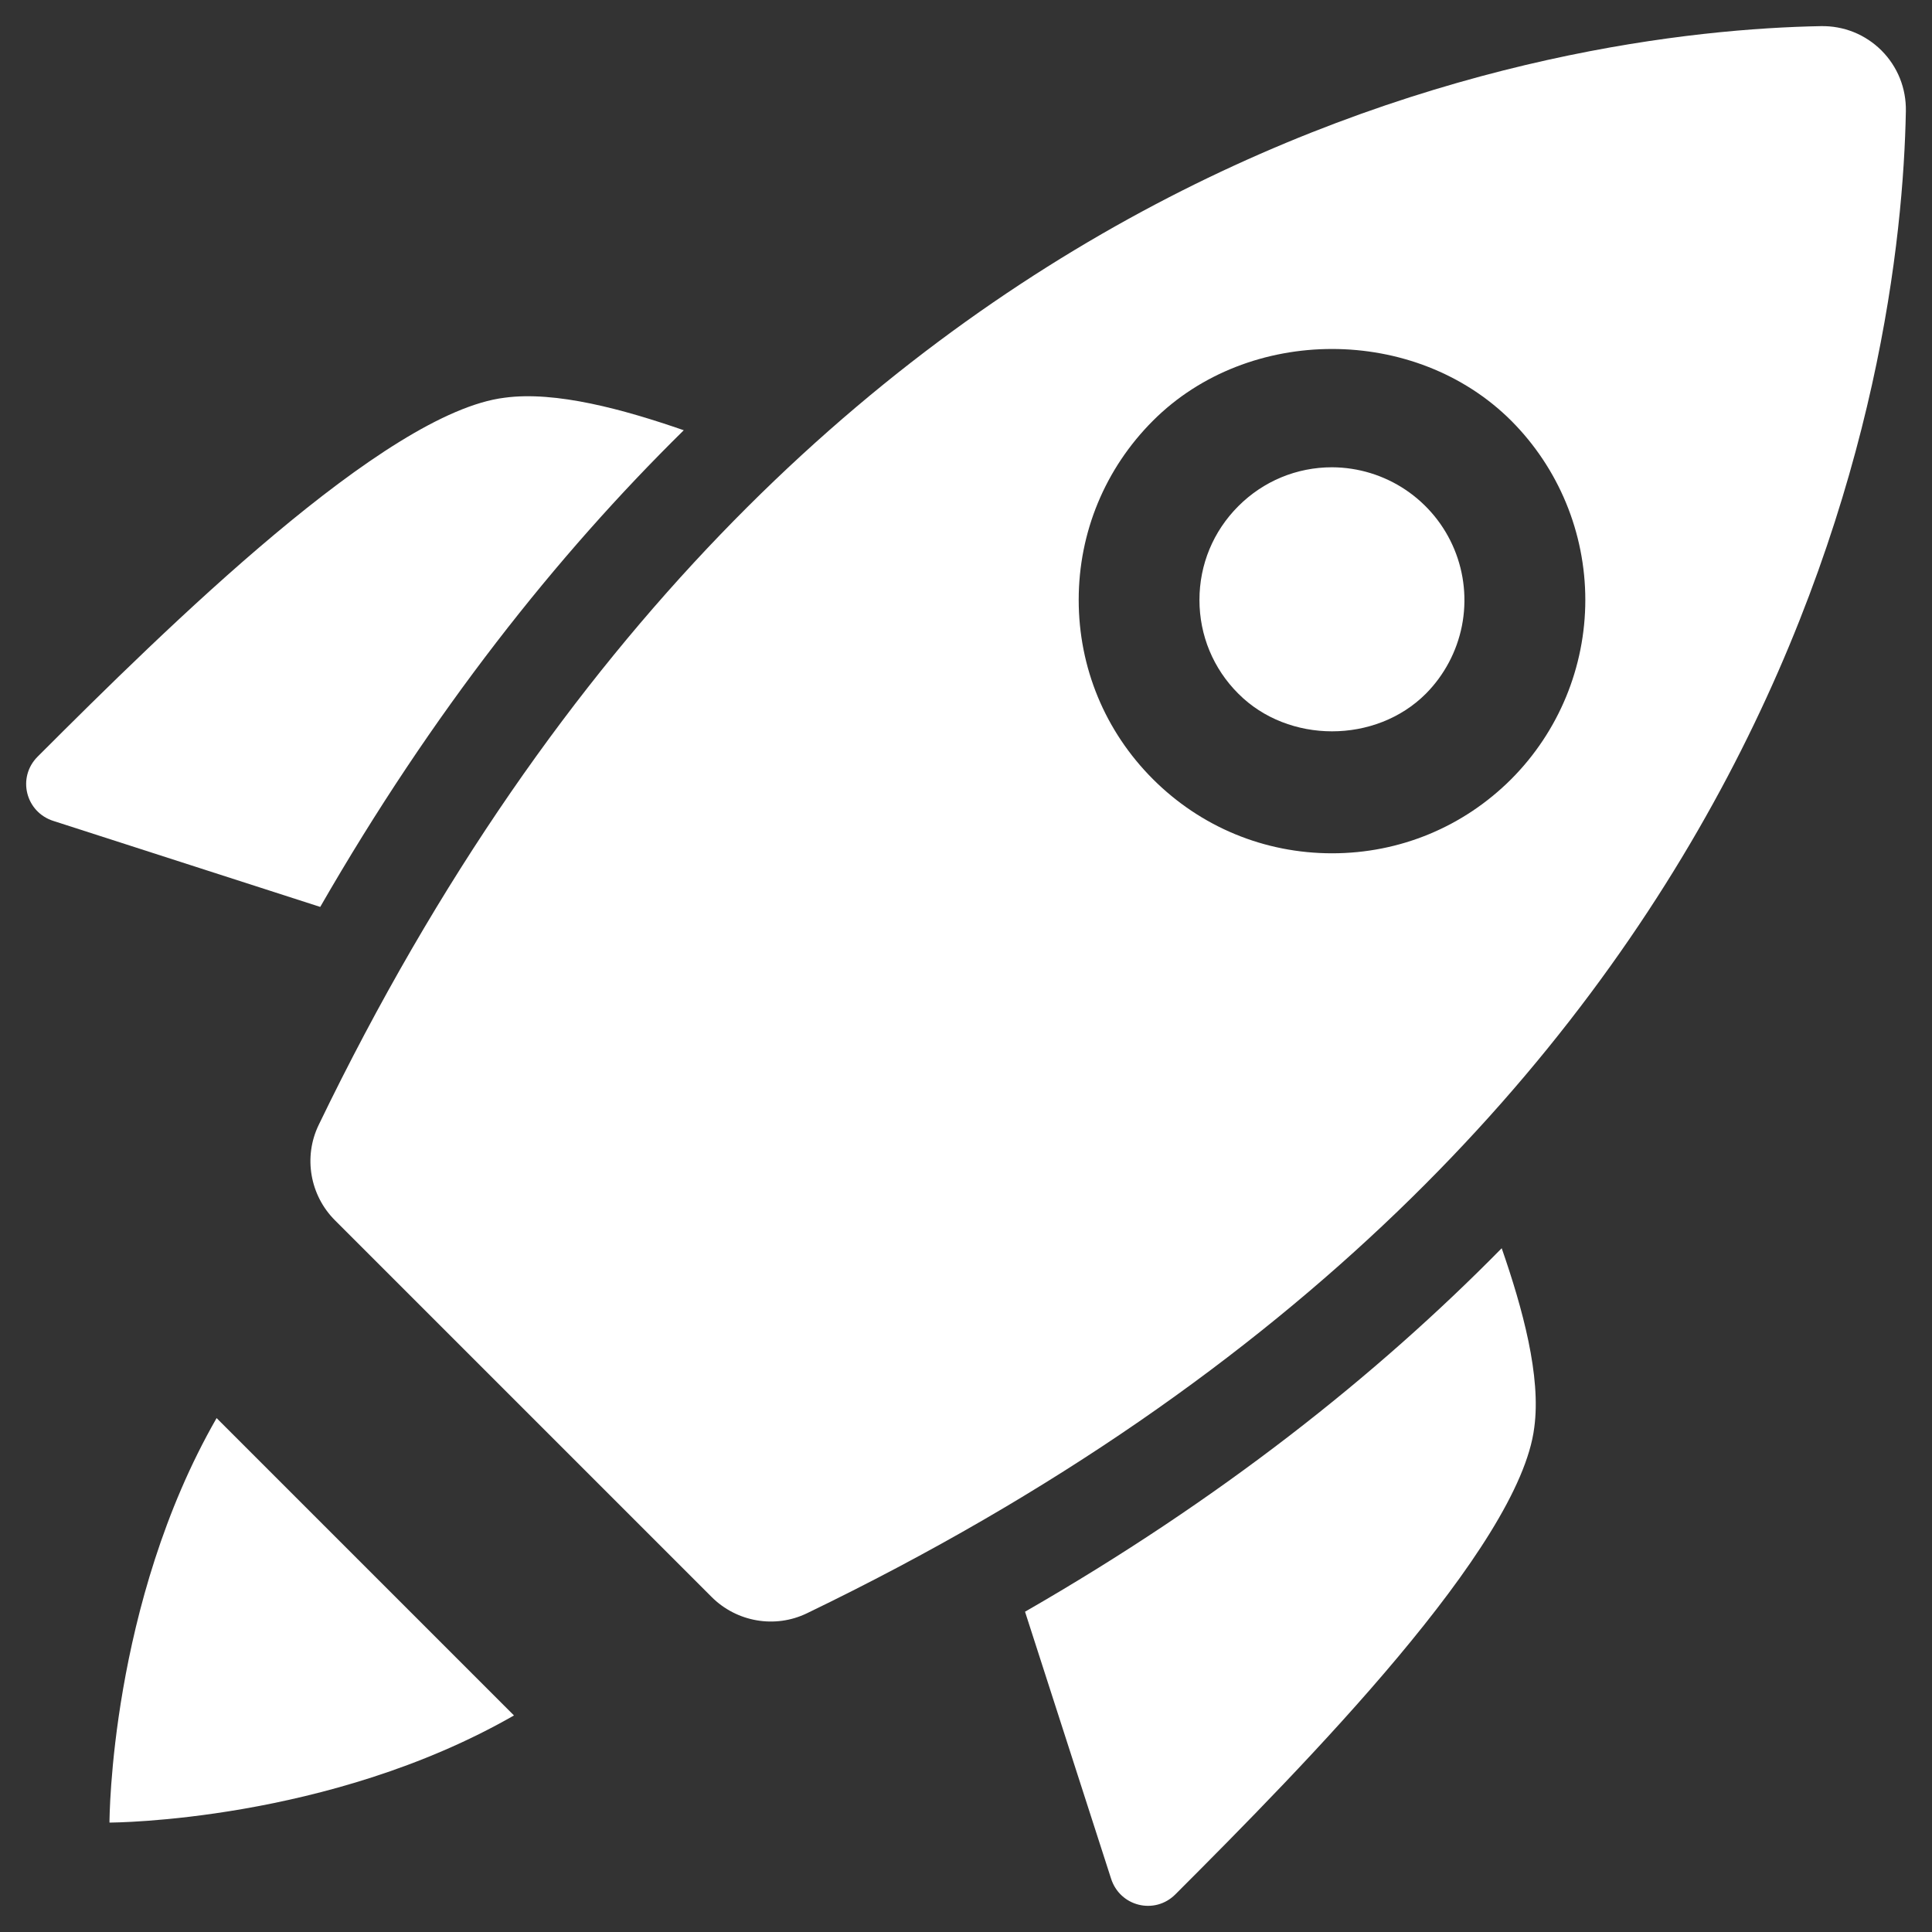
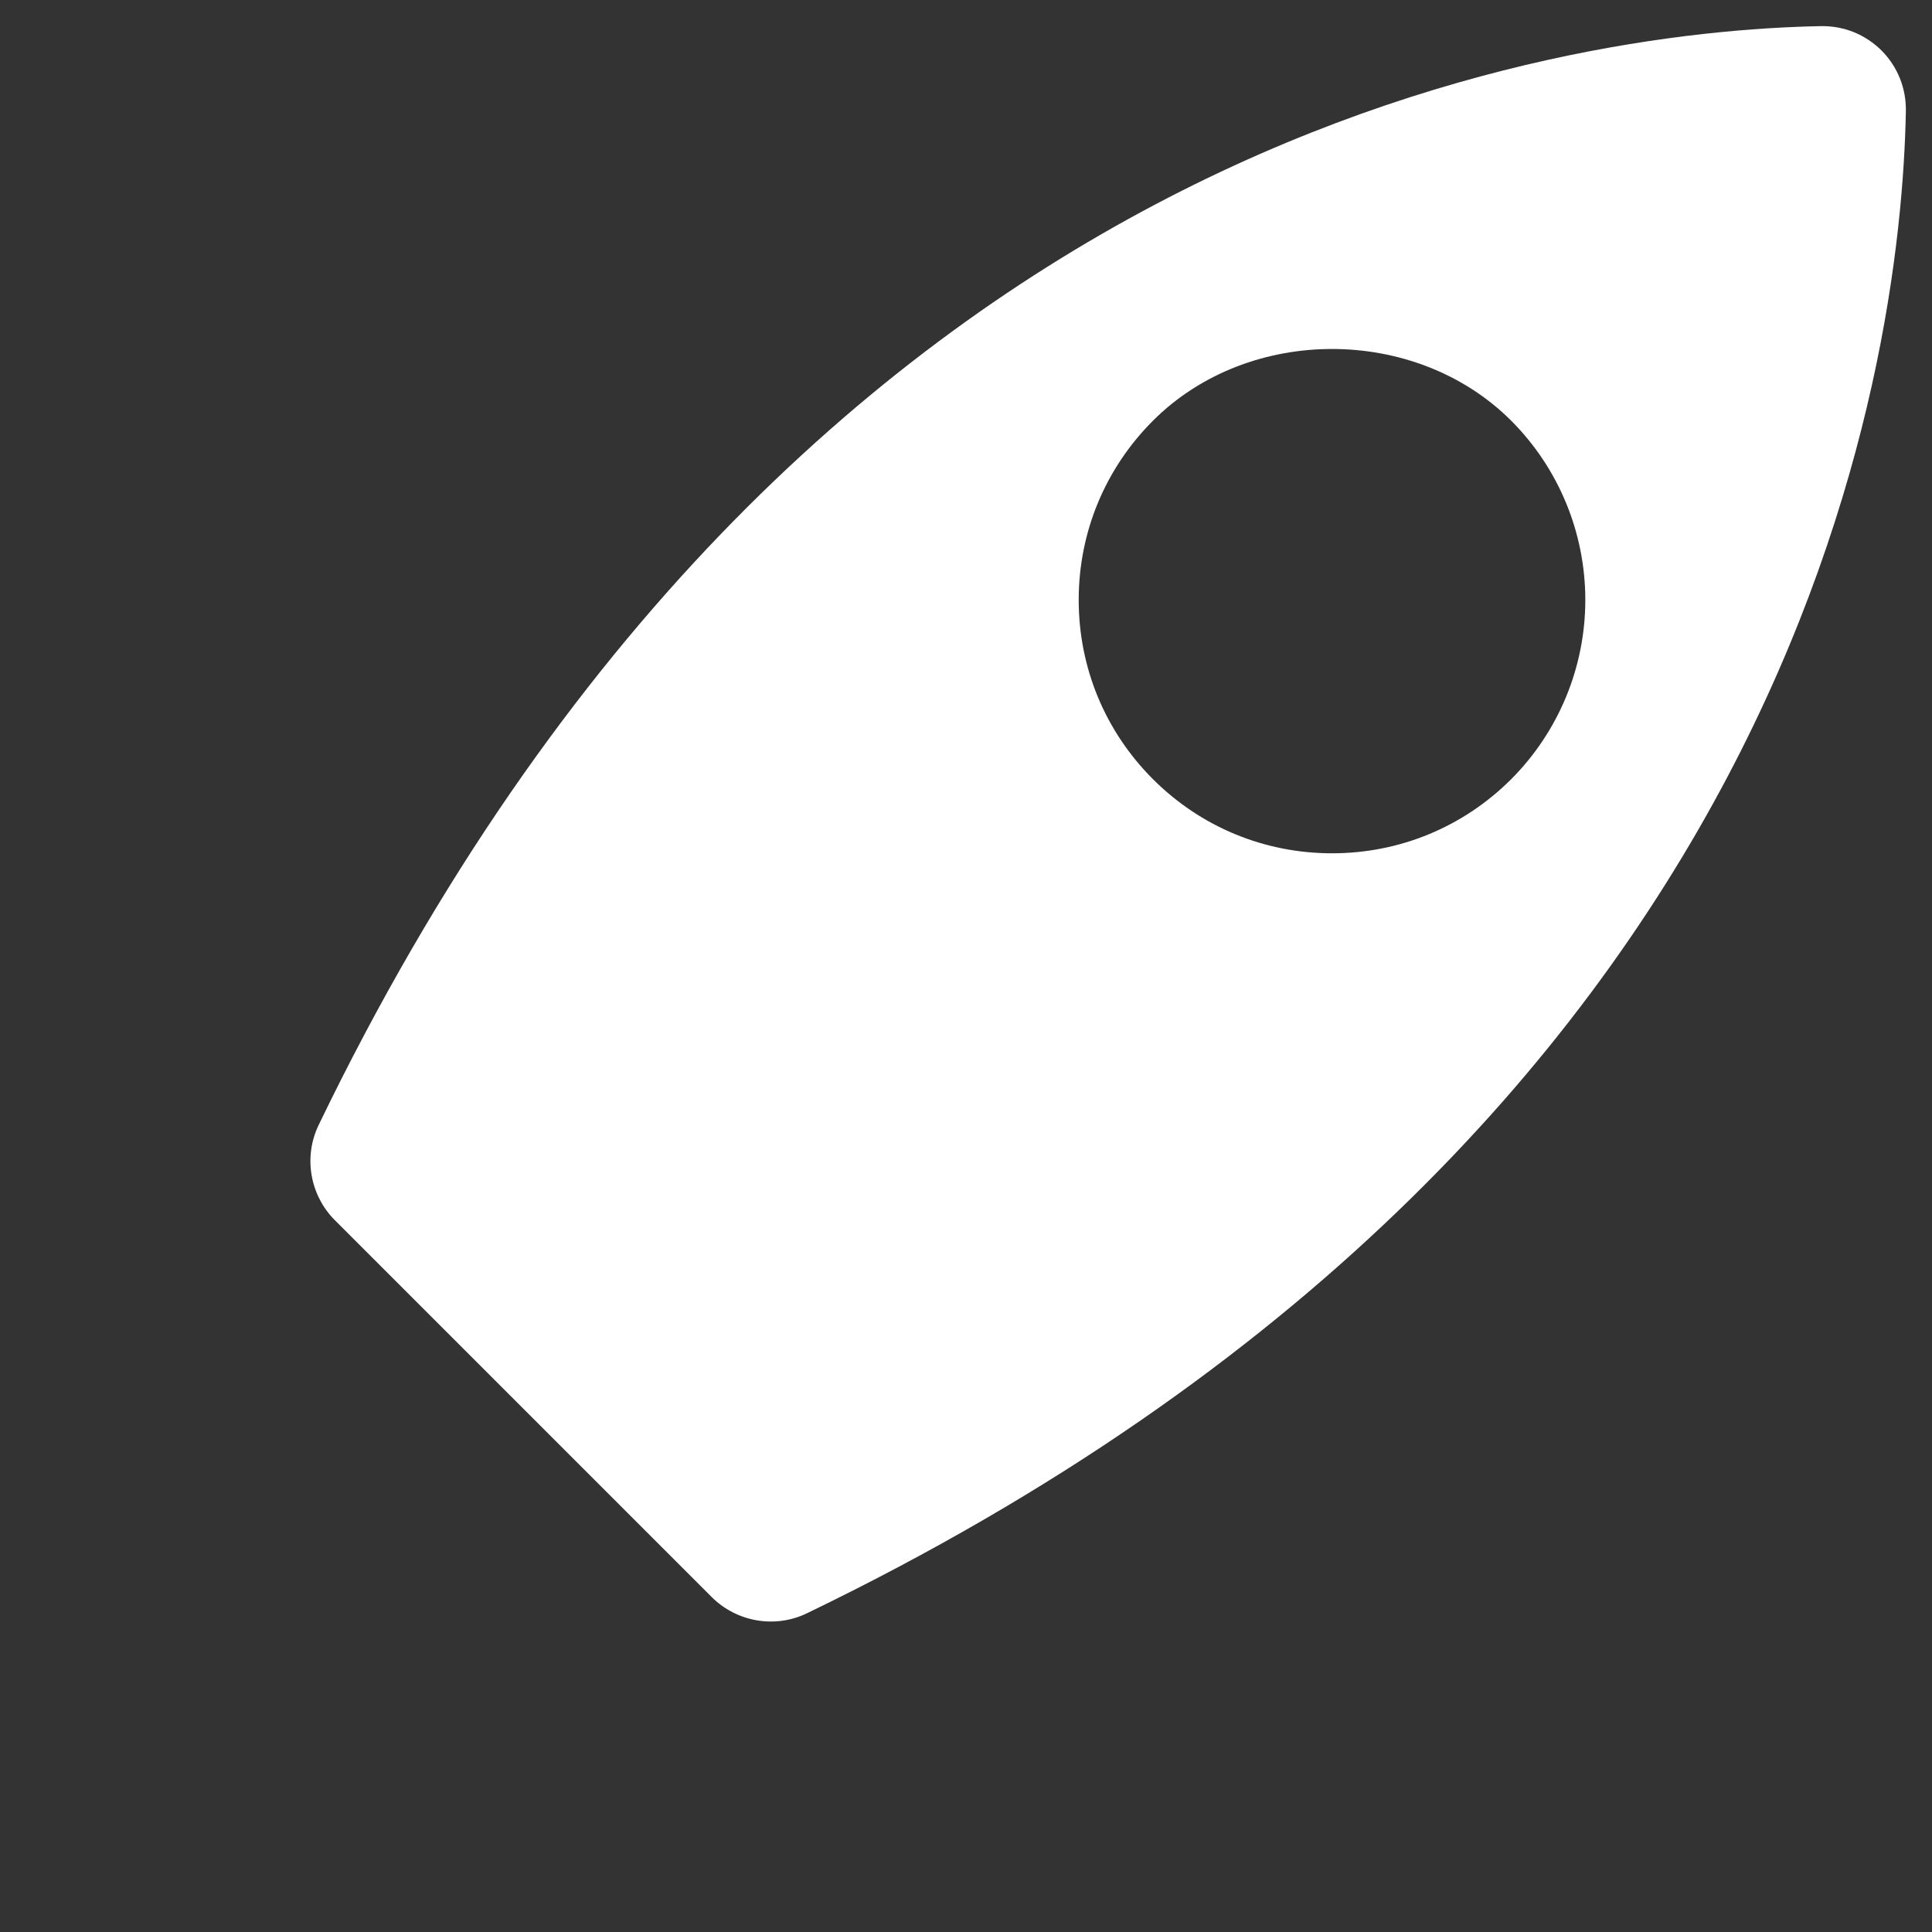
<svg xmlns="http://www.w3.org/2000/svg" width="36" height="36" viewBox="0 0 36 36" fill="none">
  <rect x="0" y="0" width="36" height="36" fill="#333333" stroke="none" />
-   <path d="M19.1 30.032L20.701 34.999C20.864 35.524 21.514 35.686 21.901 35.299C24.314 32.886 28.314 28.824 28.589 26.599C28.719 25.646 28.371 24.379 27.982 23.259C25.645 25.635 22.734 27.942 19.1 30.032ZM12.741 8.017C11.622 7.629 10.354 7.281 9.401 7.411C7.176 7.686 3.114 11.686 0.701 14.099C0.314 14.486 0.476 15.136 1.001 15.299L5.967 16.899C8.057 13.266 10.365 10.355 12.741 8.017ZM9.577 31.965C6.12 33.947 2.09 33.961 2.04 33.961C2.04 33.91 2.052 29.881 4.036 26.424L9.577 31.965ZM24.821 8.707C24.161 8.707 23.541 8.965 23.075 9.431C22.607 9.899 22.35 10.519 22.35 11.179C22.35 11.839 22.607 12.46 23.075 12.926C24.006 13.861 25.635 13.861 26.569 12.926C26.912 12.58 27.146 12.14 27.241 11.661C27.335 11.182 27.286 10.686 27.099 10.235C26.912 9.784 26.596 9.399 26.191 9.127C25.786 8.855 25.309 8.709 24.821 8.707Z" fill="white" />
  <path d="M33.928 0.487C29.228 0.576 14.883 2.436 5.938 20.962C5.65 21.558 5.775 22.274 6.243 22.74L13.259 29.756C13.726 30.224 14.441 30.349 15.036 30.061C33.564 21.117 35.424 6.772 35.513 2.072C35.517 1.863 35.48 1.655 35.402 1.46C35.324 1.266 35.207 1.089 35.059 0.941C34.911 0.793 34.734 0.676 34.54 0.598C34.345 0.52 34.137 0.483 33.928 0.487ZM28.16 14.518C27.268 15.409 26.083 15.9 24.821 15.9C23.56 15.9 22.374 15.409 21.483 14.518C20.591 13.626 20.1 12.44 20.1 11.179C20.1 9.917 20.593 8.731 21.483 7.84C23.265 6.057 26.375 6.057 28.16 7.84C29.044 8.726 29.54 9.927 29.54 11.179C29.54 12.43 29.044 13.631 28.16 14.518Z" fill="white" />
</svg>